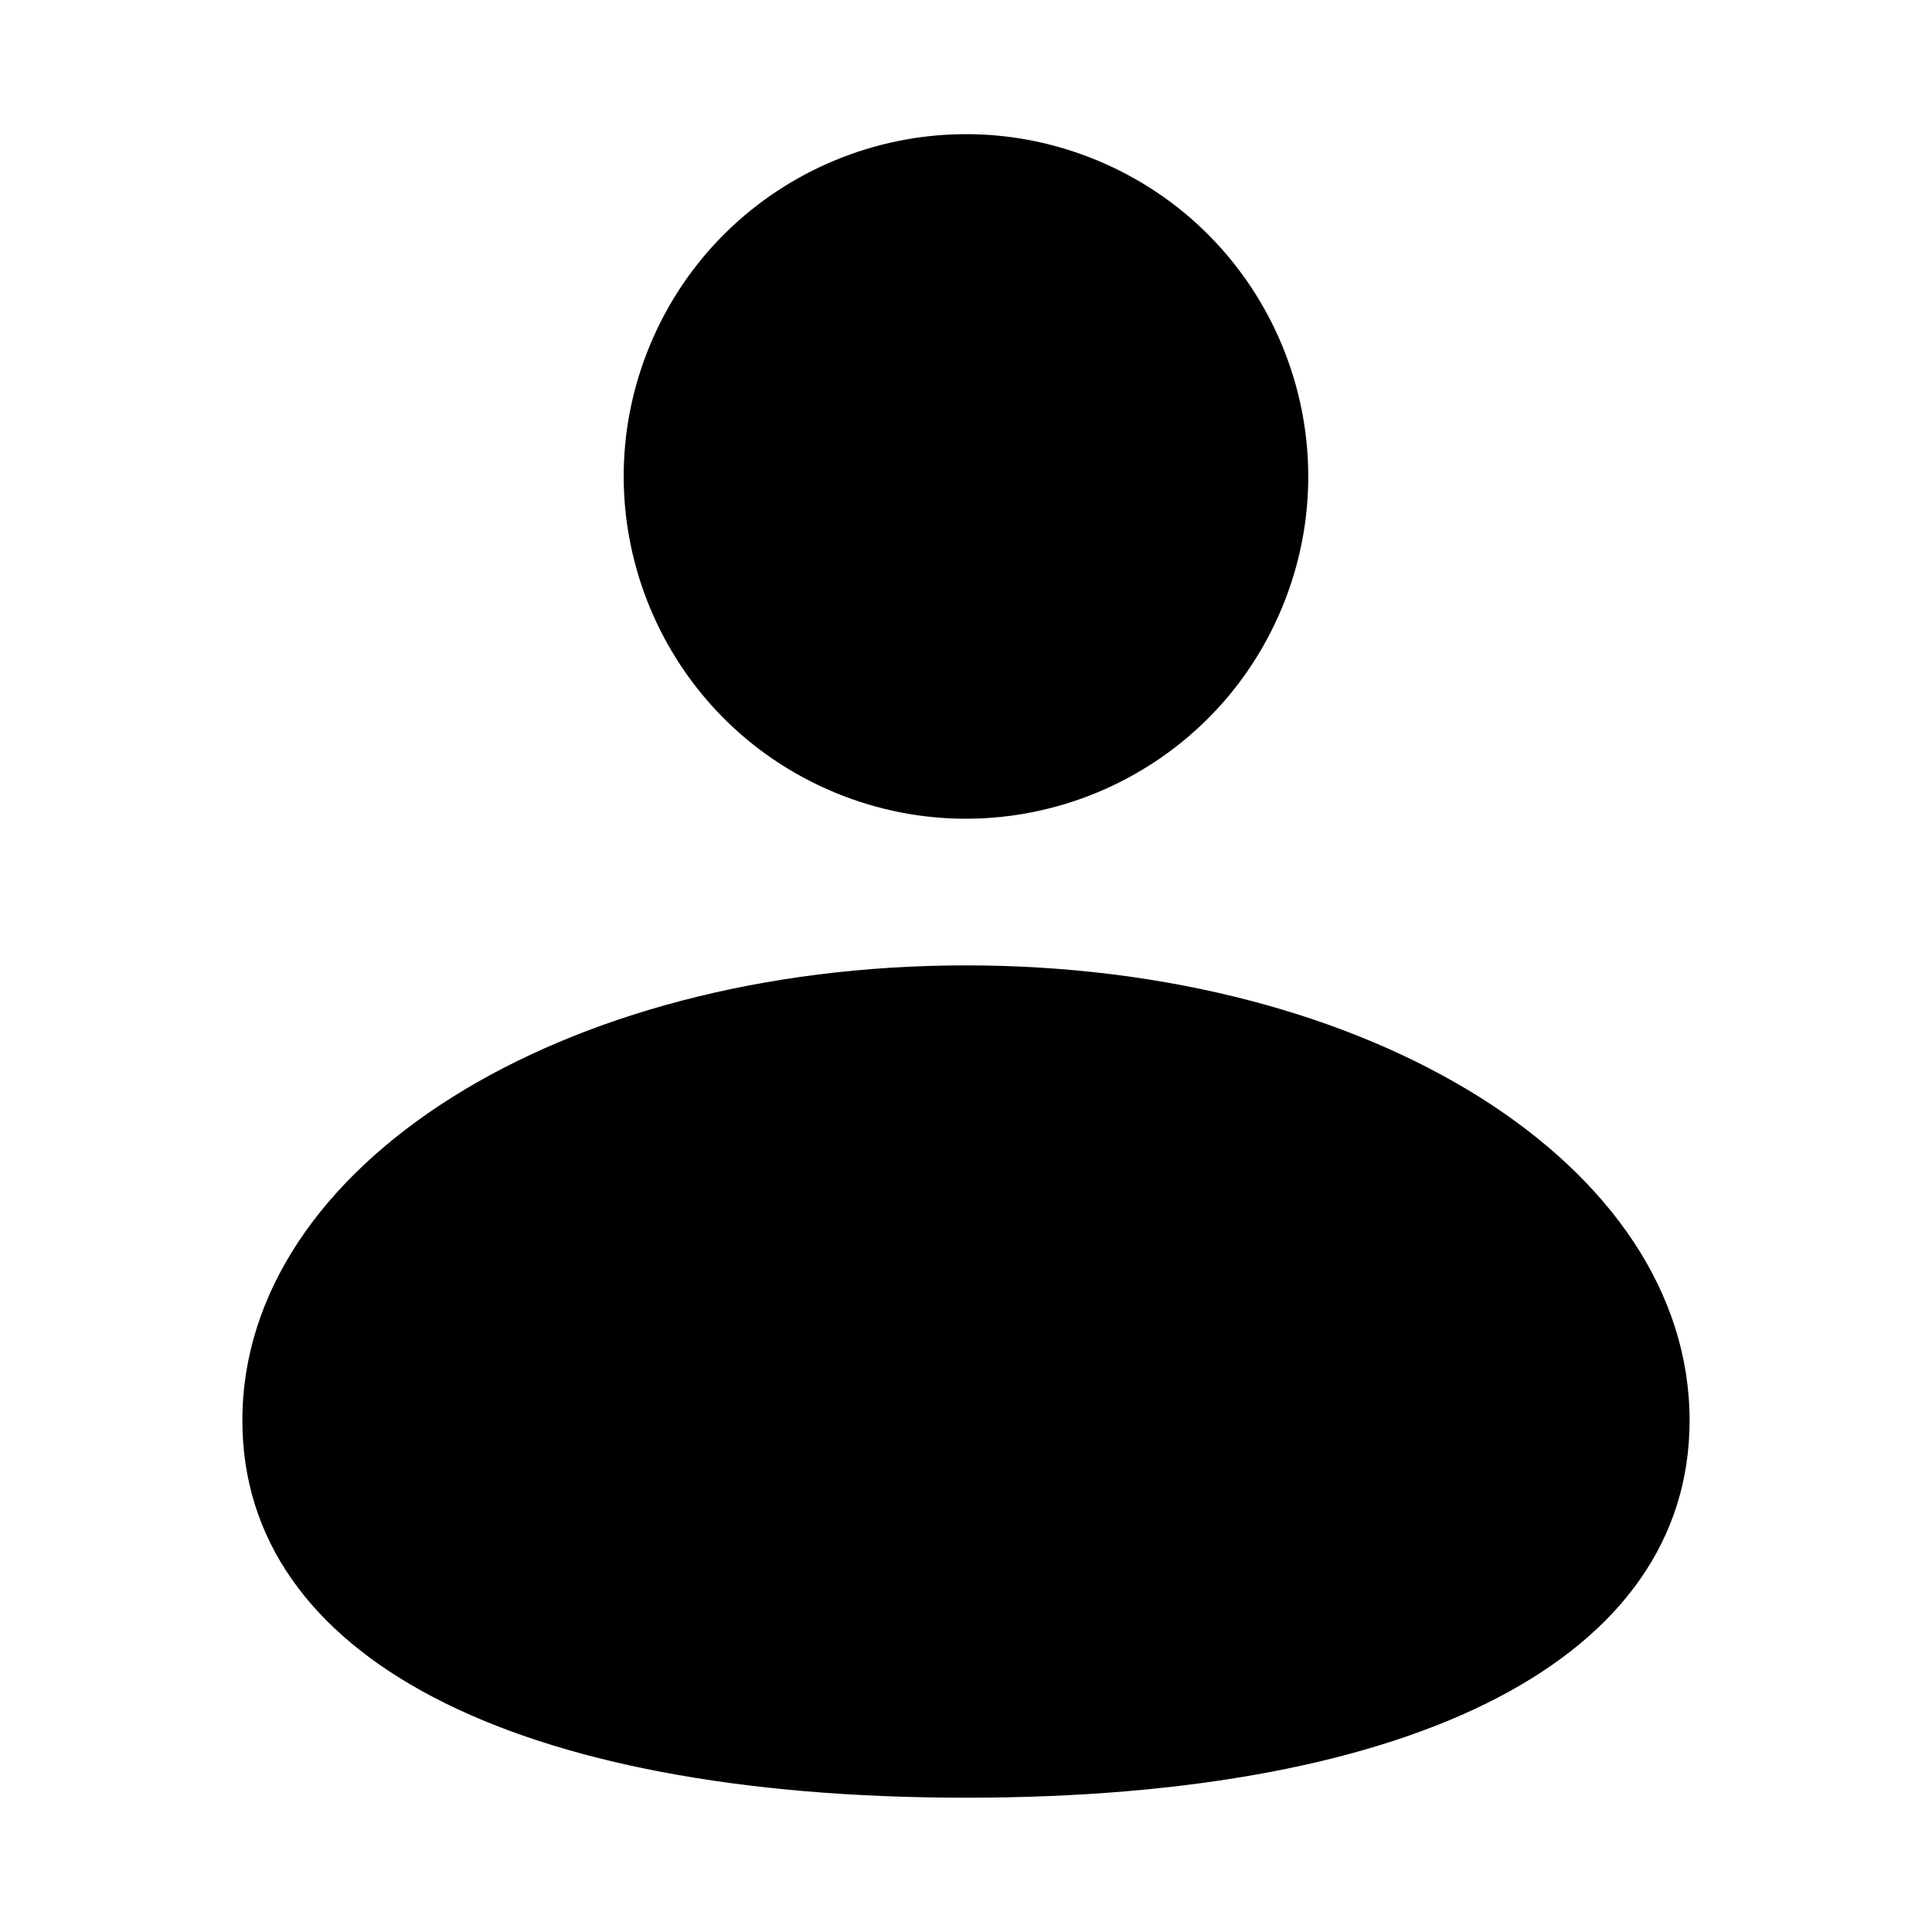
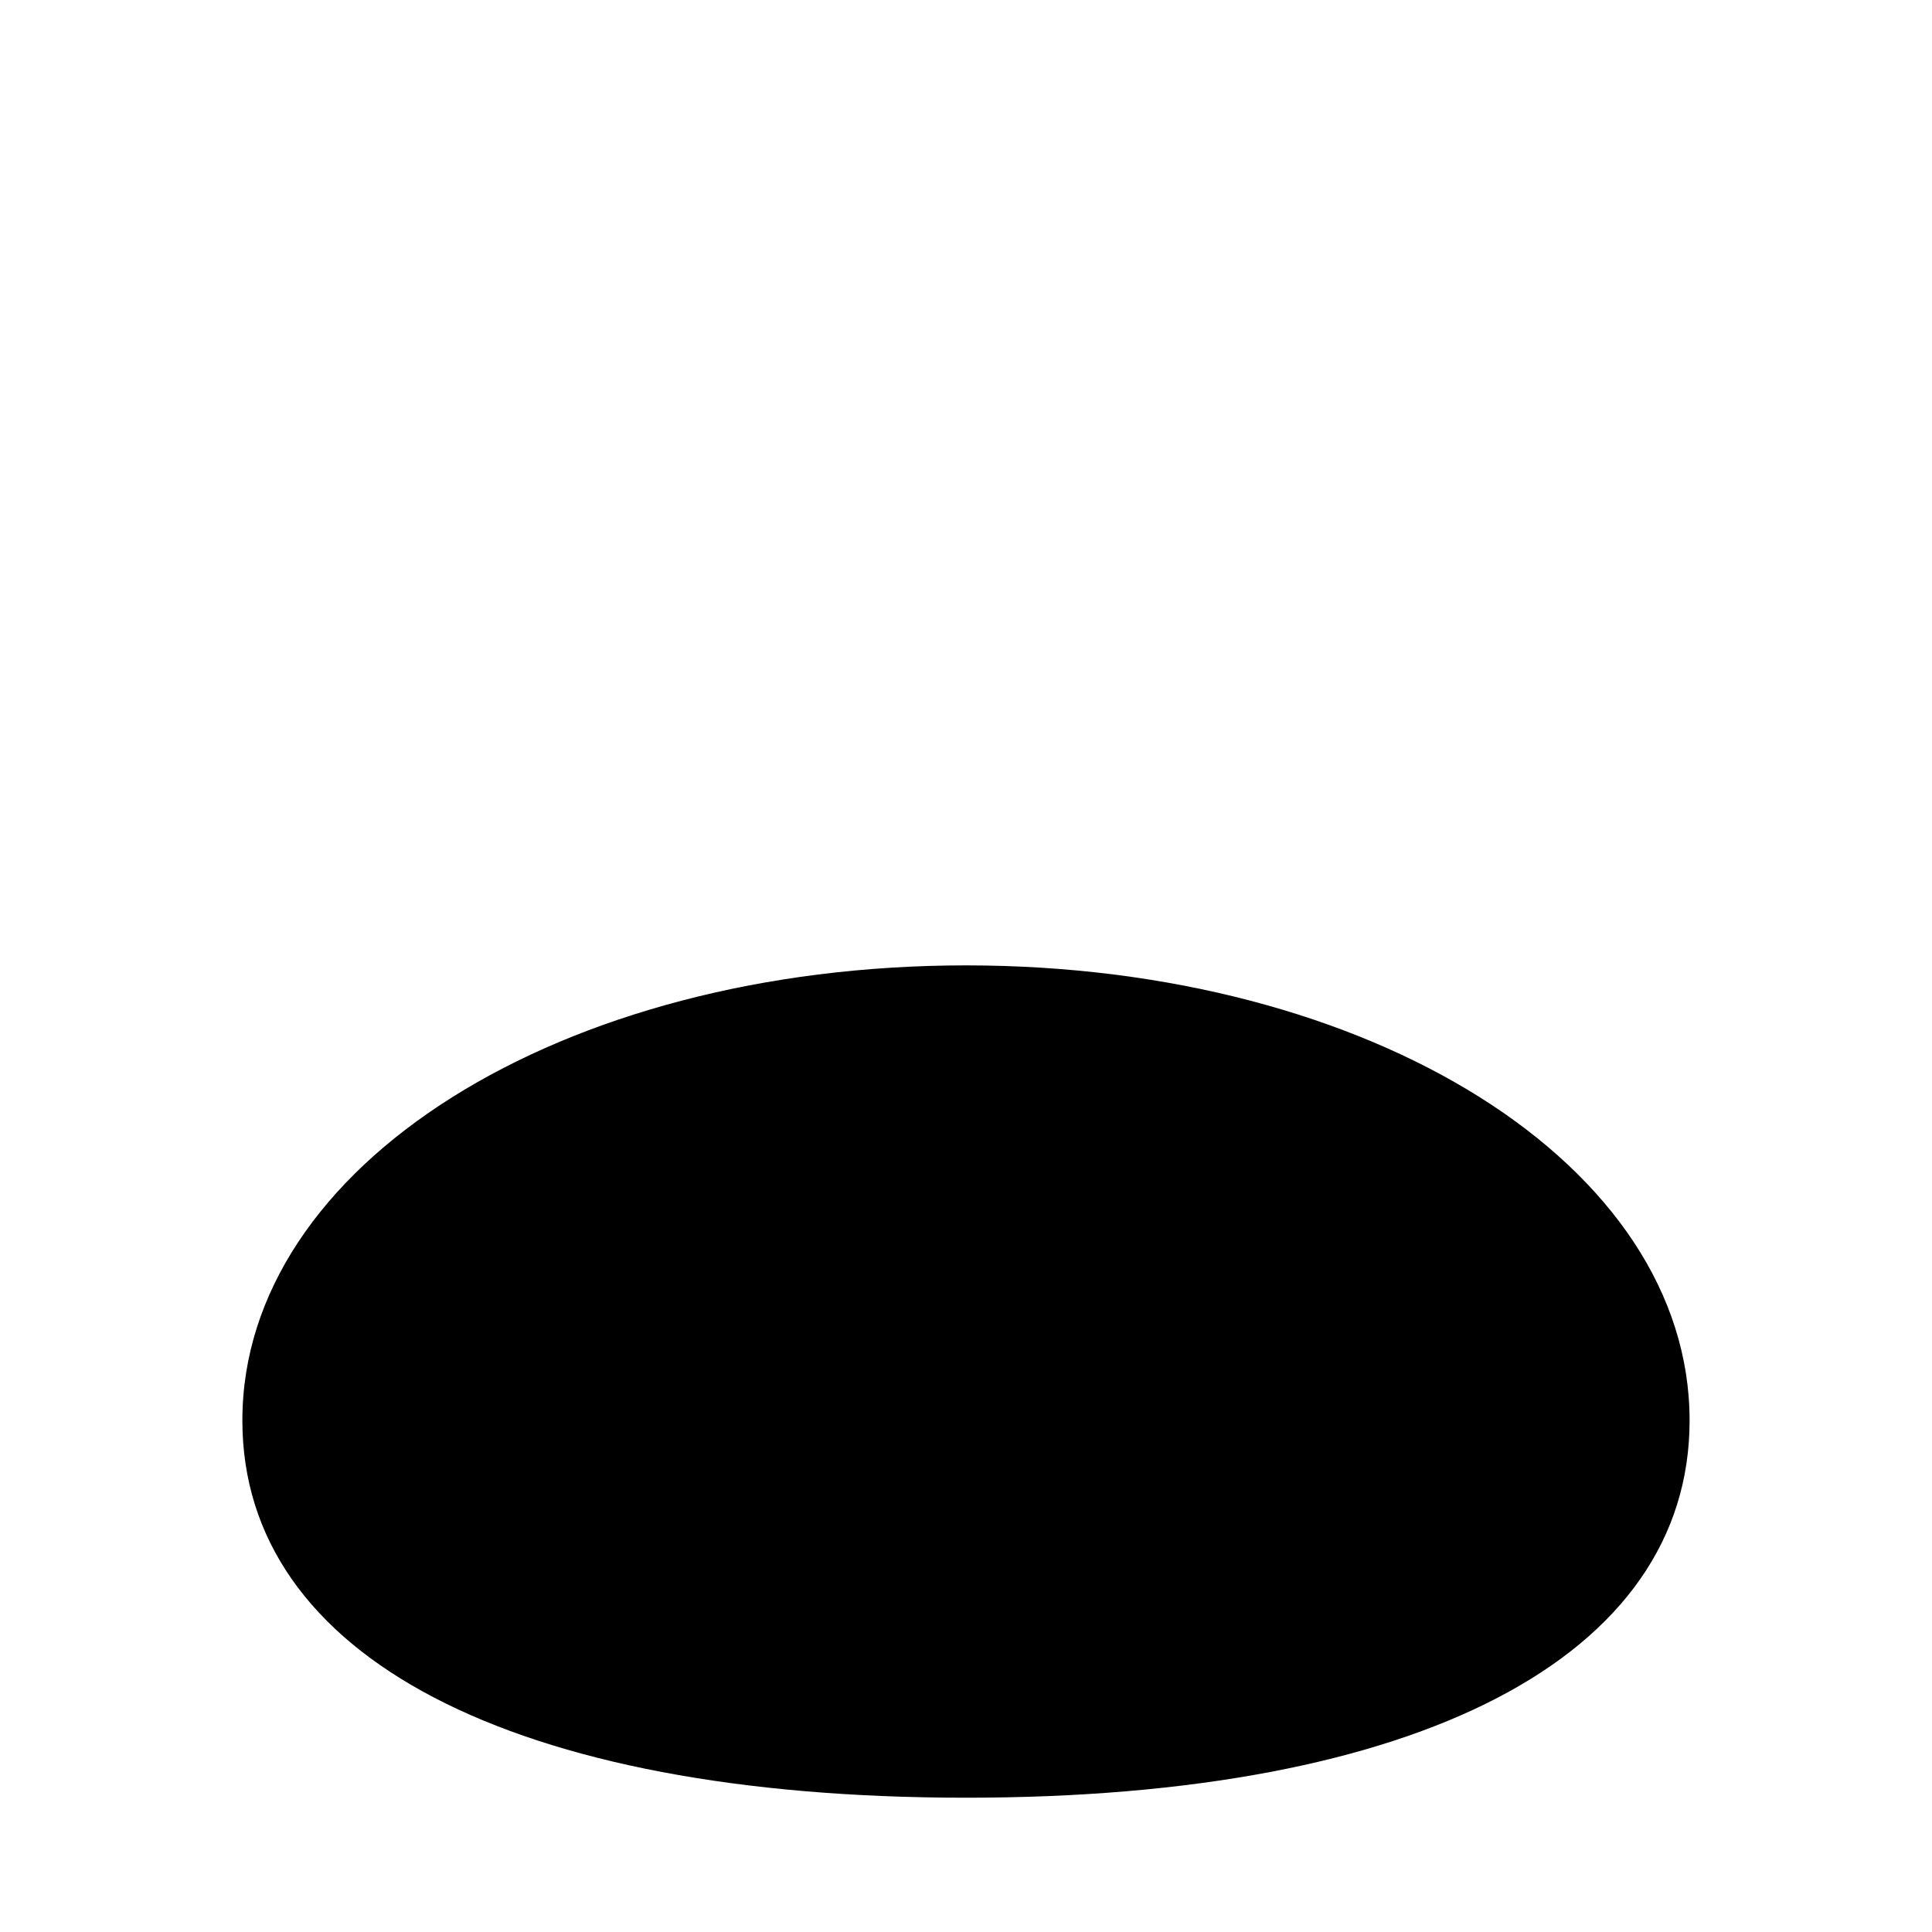
<svg xmlns="http://www.w3.org/2000/svg" fill="#000000" width="800px" height="800px" version="1.1" viewBox="144 144 512 512">
  <g>
-     <path d="m434.7 186.48c46.27 19.168 68.246 72.215 49.078 118.49-19.168 46.27-72.215 68.242-118.49 49.078-46.27-19.168-68.242-72.215-49.078-118.49 19.168-46.27 72.215-68.242 118.49-49.078" />
    <path d="m208.23 520.44c0 62.66 71.793 99.973 191.77 99.973 119.97 0 191.76-37.312 191.76-99.977 0-67.543-84.23-120.6-191.76-120.6-107.54 0-191.77 53.059-191.77 120.6z" />
  </g>
</svg>